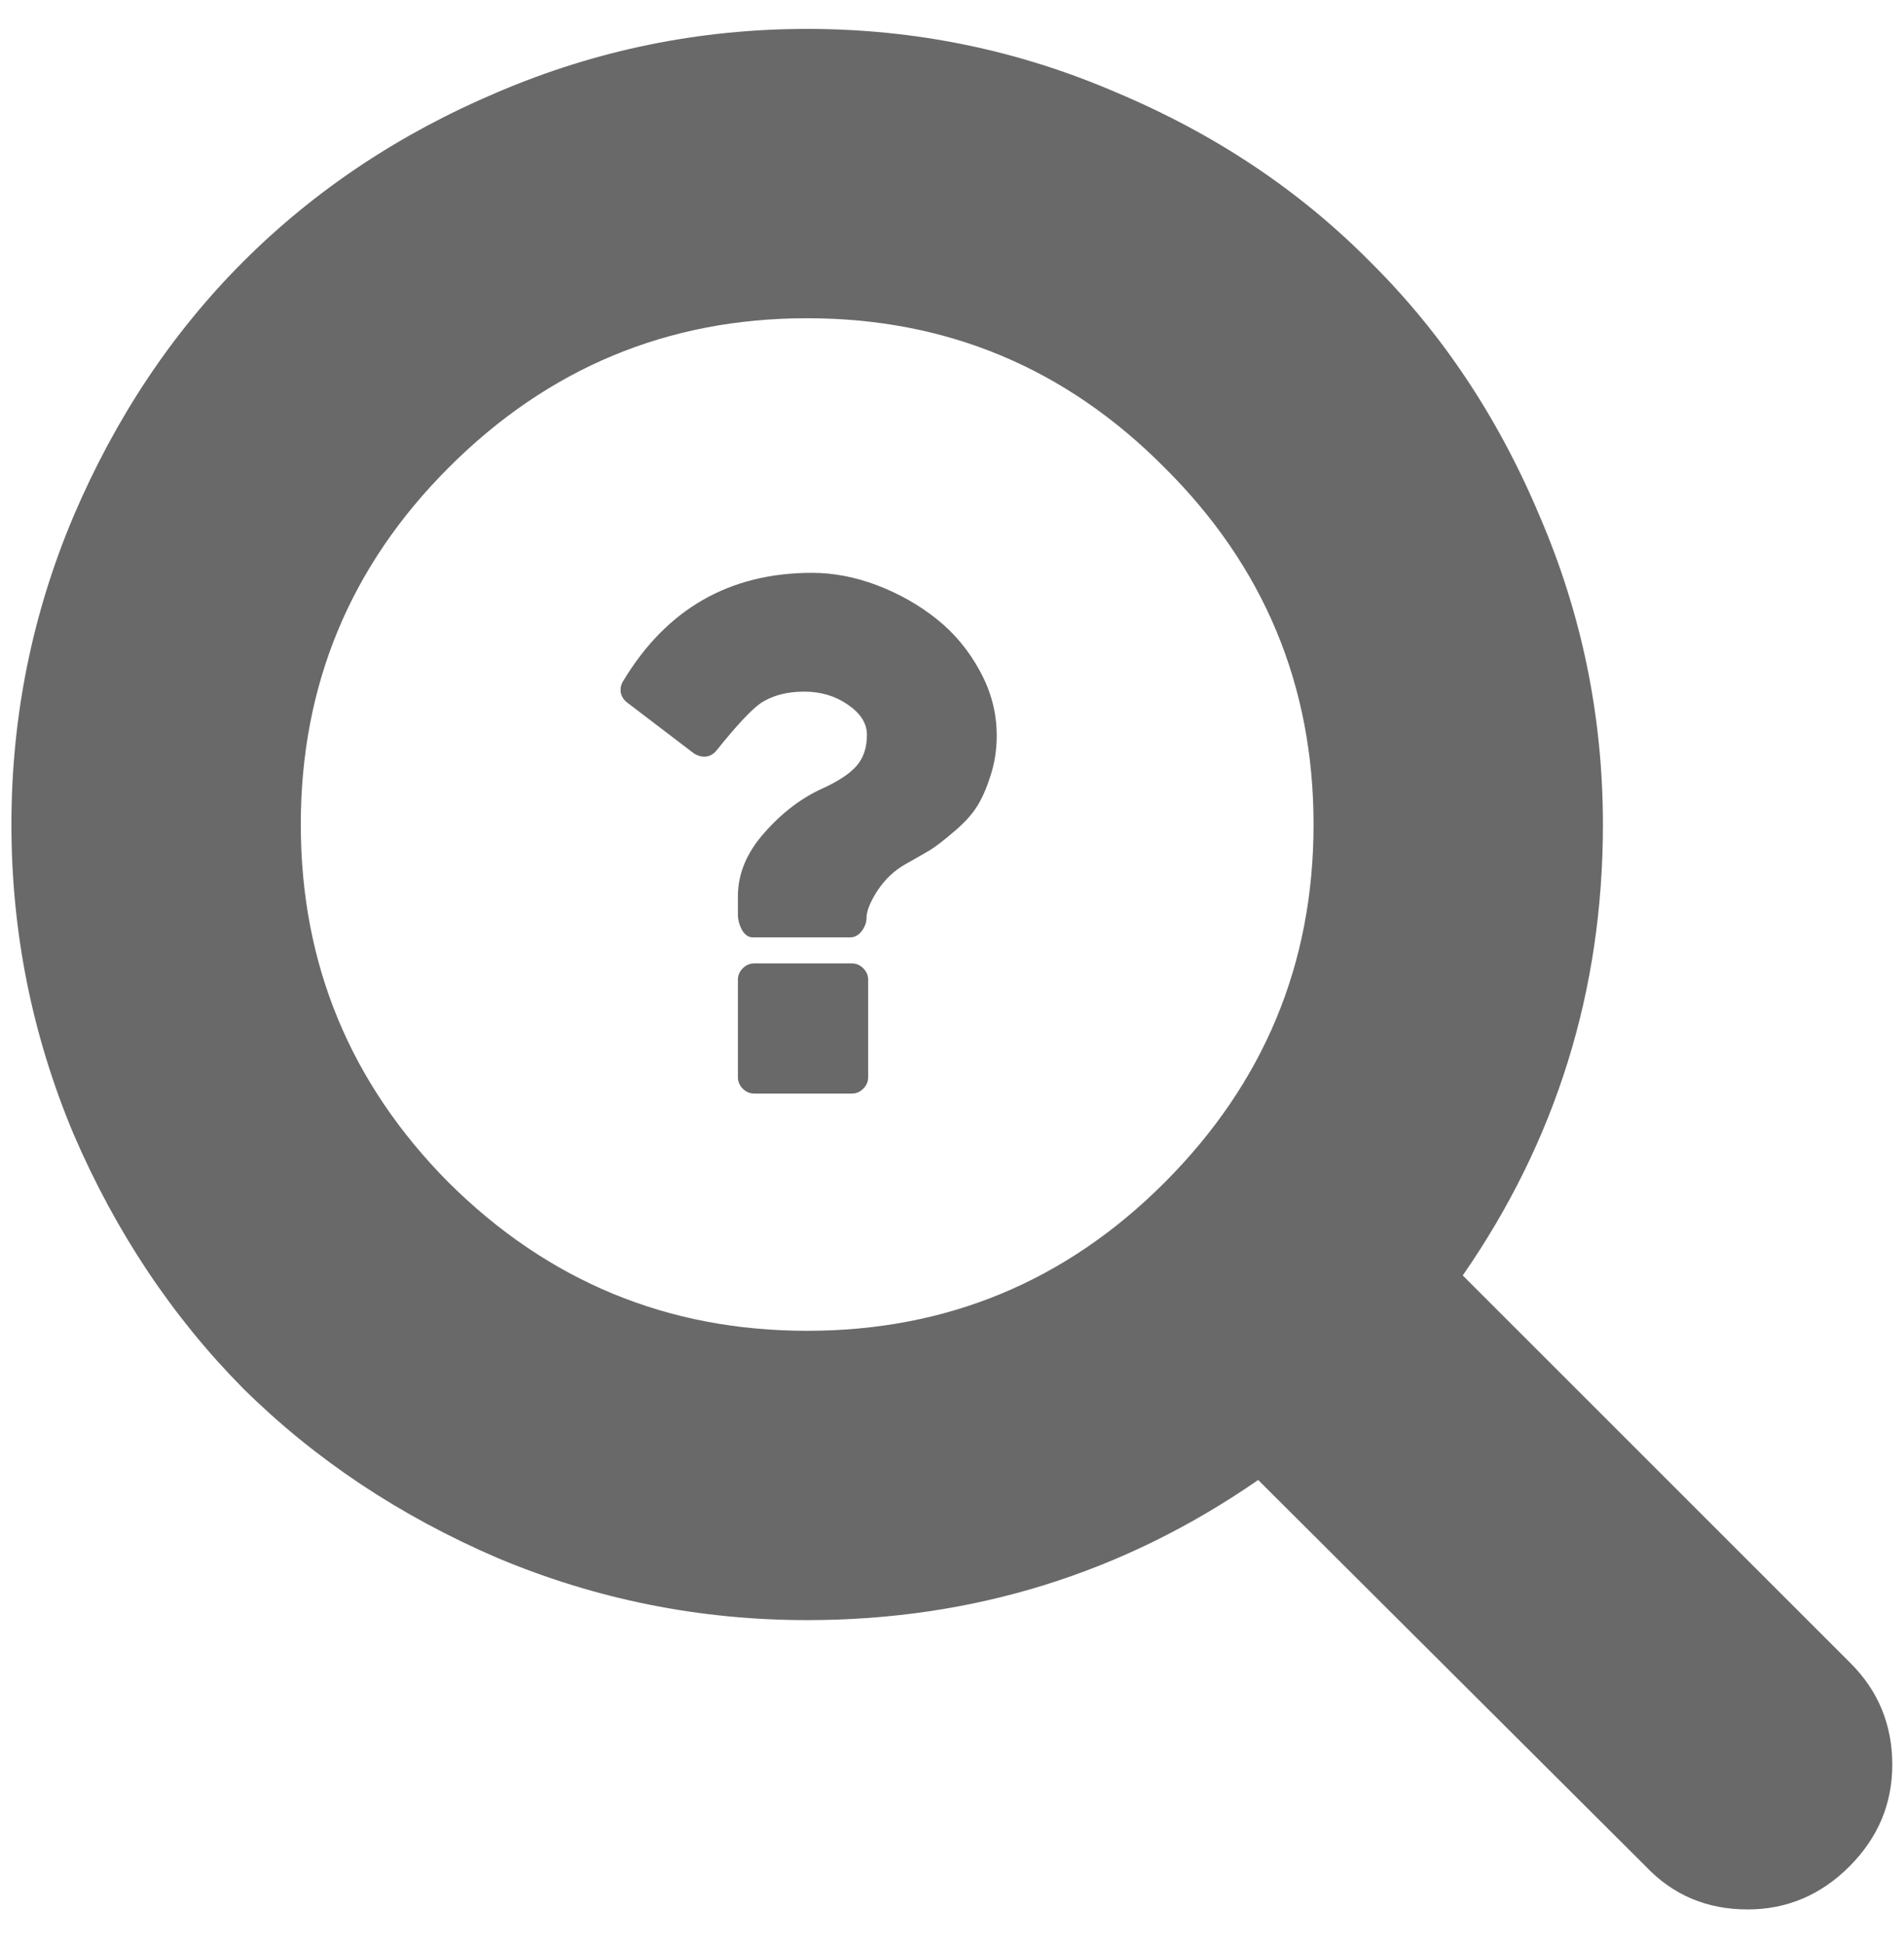
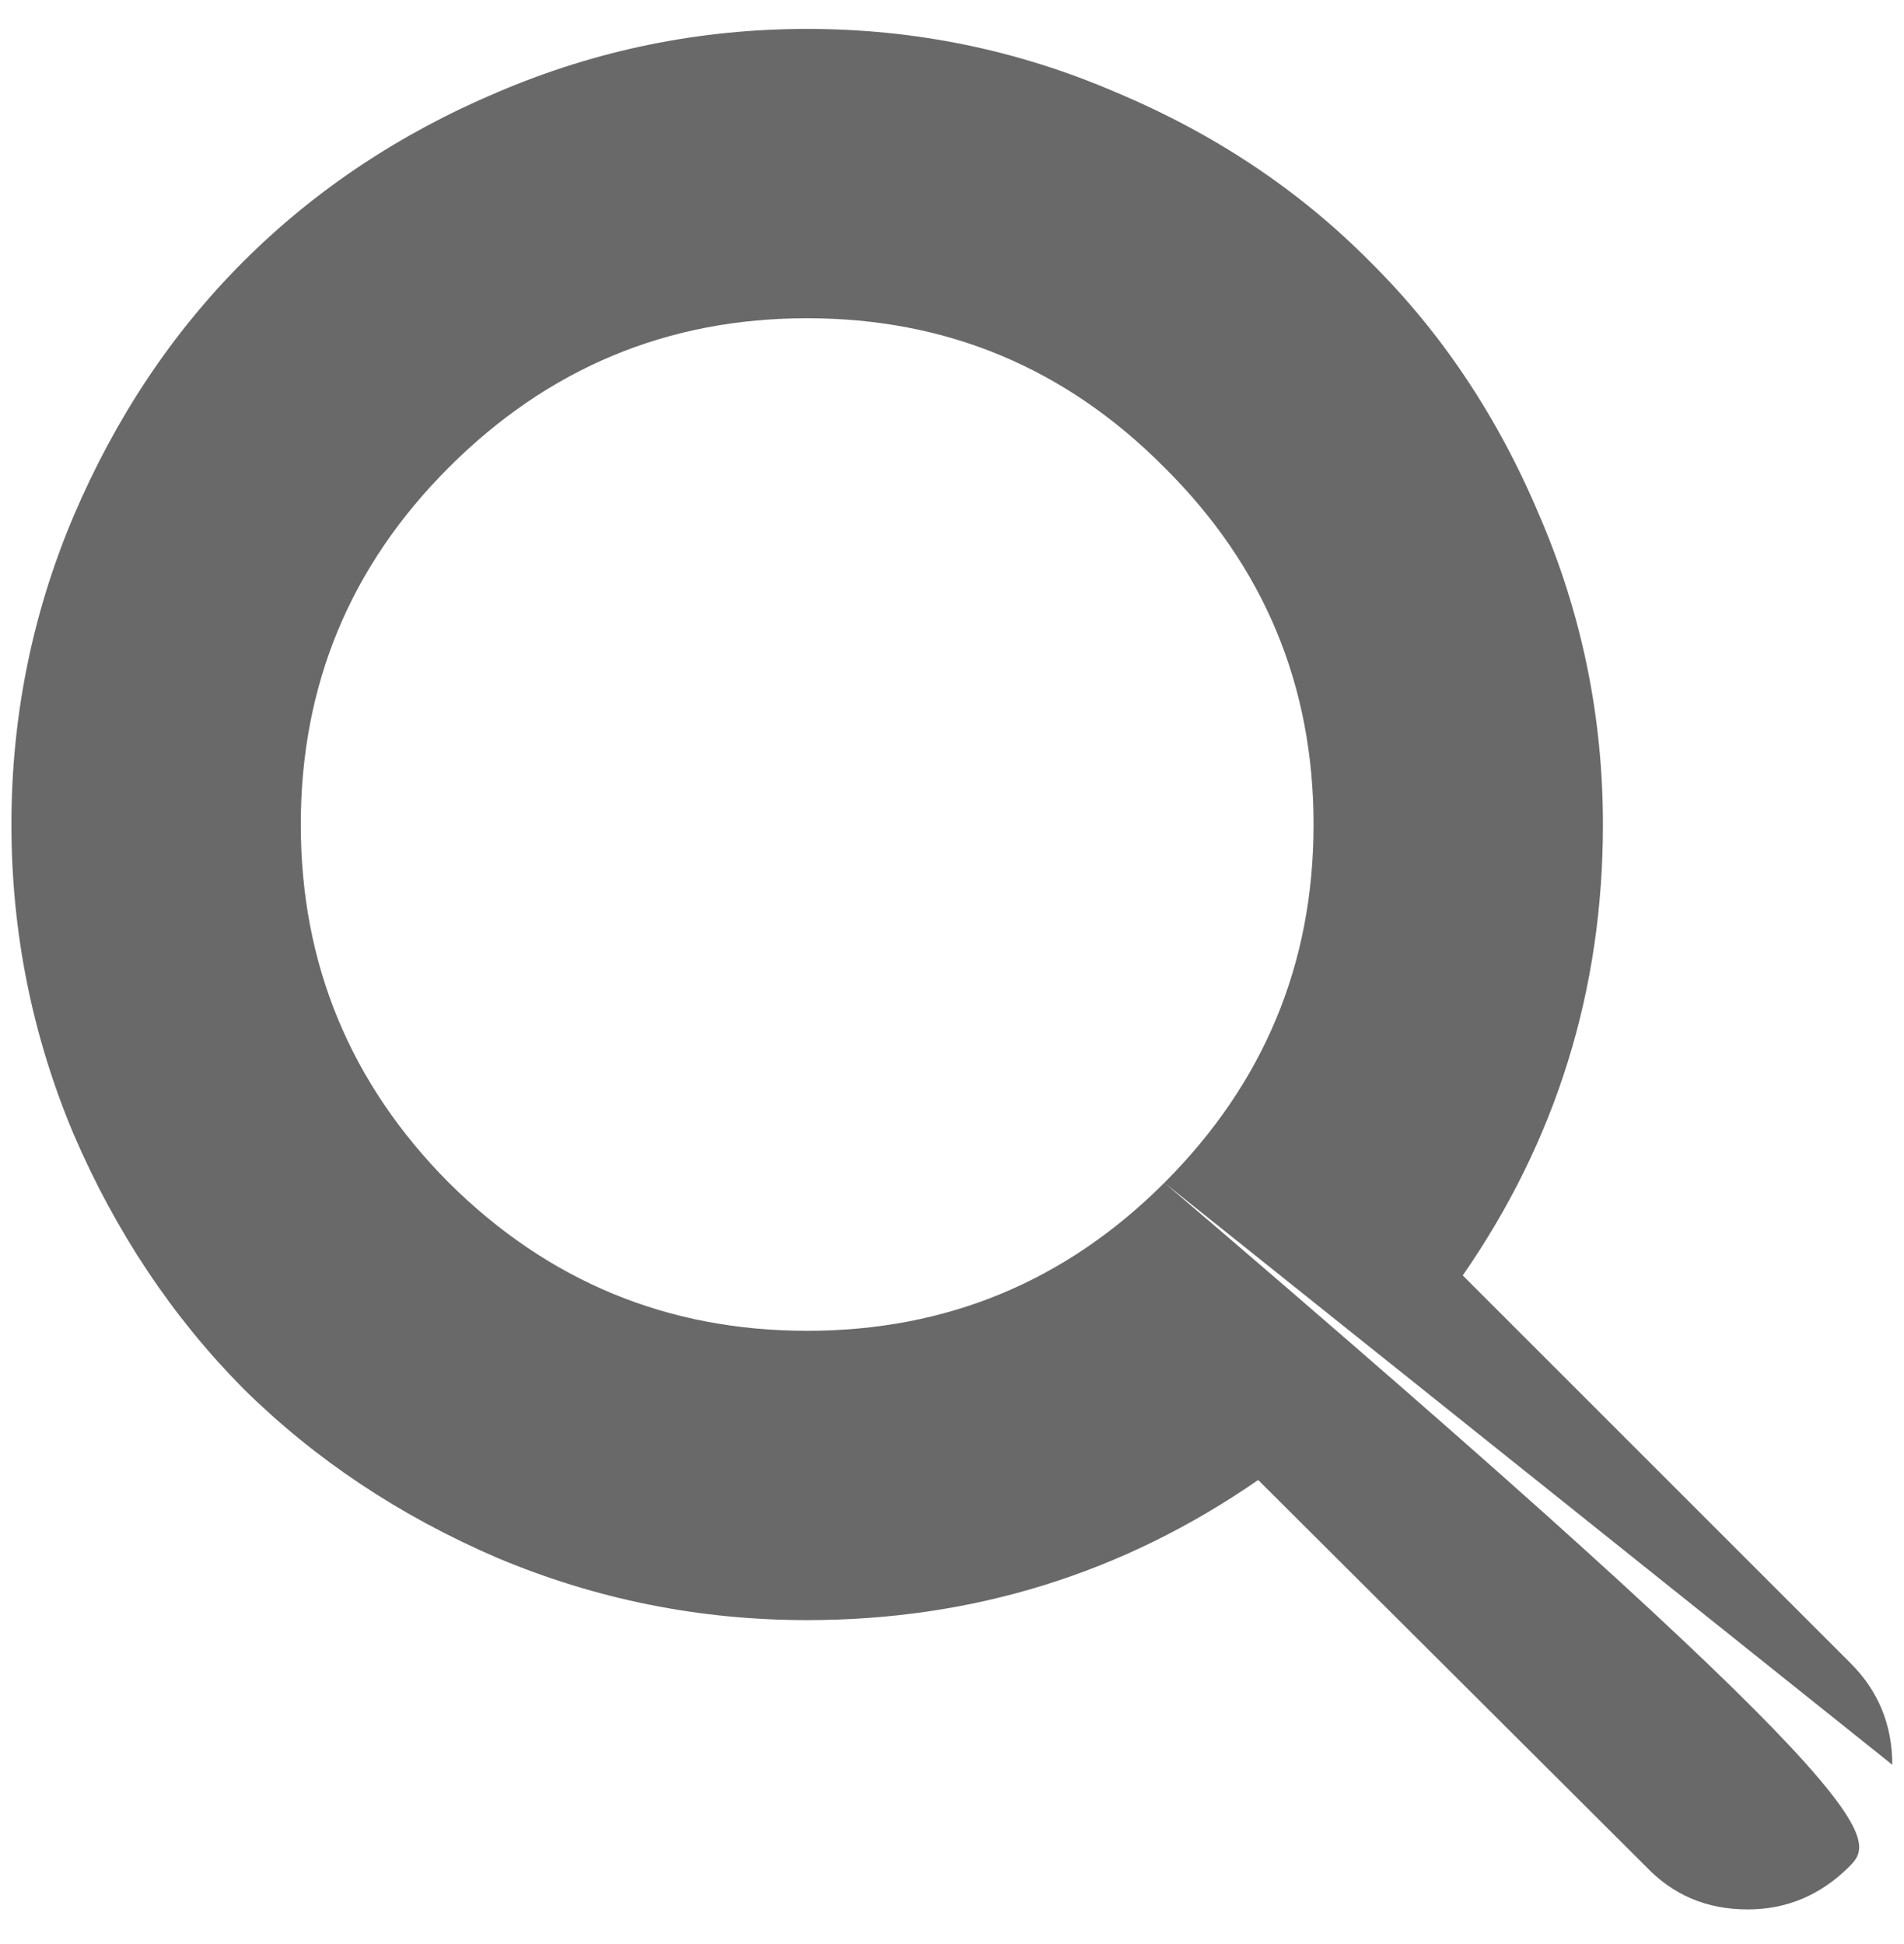
<svg xmlns="http://www.w3.org/2000/svg" width="47" height="48" viewBox="0 0 47 48" fill="none">
-   <path d="M28.742 29.202C31.197 26.747 32.425 23.798 32.425 20.357C32.425 16.916 31.197 13.977 28.742 11.54C26.305 9.085 23.366 7.857 19.925 7.857C16.484 7.857 13.536 9.085 11.08 11.54C8.643 13.977 7.425 16.916 7.425 20.357C7.425 23.798 8.643 26.747 11.08 29.202C13.536 31.639 16.484 32.857 19.925 32.857C23.366 32.857 26.305 31.639 28.742 29.202ZM46.711 43.571C46.711 44.539 46.357 45.376 45.651 46.083C44.944 46.789 44.107 47.143 43.139 47.143C42.135 47.143 41.298 46.789 40.628 46.083L31.058 36.54C27.728 38.847 24.017 40 19.925 40C17.265 40 14.717 39.489 12.28 38.465C9.862 37.424 7.769 36.029 6.002 34.28C4.254 32.513 2.858 30.42 1.817 28.002C0.794 25.566 0.282 23.017 0.282 20.357C0.282 17.697 0.794 15.158 1.817 12.74C2.858 10.303 4.254 8.211 6.002 6.462C7.769 4.695 9.862 3.3 12.28 2.277C14.717 1.235 17.265 0.714 19.925 0.714C22.585 0.714 25.124 1.235 27.542 2.277C29.979 3.3 32.072 4.695 33.82 6.462C35.587 8.211 36.982 10.303 38.005 12.74C39.047 15.158 39.568 17.697 39.568 20.357C39.568 24.449 38.415 28.16 36.108 31.49L45.678 41.06C46.367 41.748 46.711 42.586 46.711 43.571Z" fill="#696969" />
-   <path d="M21.43 24.188V26.598C21.43 26.705 21.39 26.799 21.309 26.88C21.229 26.96 21.135 27 21.028 27H18.617C18.51 27 18.416 26.96 18.336 26.88C18.256 26.799 18.215 26.705 18.215 26.598V24.188C18.215 24.08 18.256 23.987 18.336 23.906C18.416 23.826 18.51 23.786 18.617 23.786H21.028C21.135 23.786 21.229 23.826 21.309 23.906C21.39 23.987 21.43 24.08 21.43 24.188ZM24.604 18.161C24.604 18.522 24.55 18.86 24.443 19.175C24.343 19.49 24.226 19.748 24.092 19.949C23.964 20.143 23.78 20.34 23.539 20.541C23.305 20.742 23.114 20.89 22.967 20.983C22.819 21.07 22.615 21.188 22.354 21.335C22.079 21.489 21.848 21.706 21.661 21.988C21.48 22.269 21.39 22.493 21.39 22.661C21.39 22.775 21.349 22.885 21.269 22.992C21.189 23.093 21.095 23.143 20.988 23.143H18.577C18.477 23.143 18.39 23.083 18.316 22.962C18.249 22.835 18.215 22.708 18.215 22.58V22.128C18.215 21.573 18.433 21.05 18.868 20.561C19.304 20.066 19.782 19.701 20.305 19.466C20.7 19.286 20.981 19.098 21.149 18.904C21.316 18.71 21.4 18.455 21.4 18.141C21.4 17.859 21.242 17.612 20.928 17.397C20.62 17.183 20.261 17.076 19.853 17.076C19.418 17.076 19.056 17.173 18.768 17.367C18.534 17.535 18.175 17.92 17.693 18.522C17.606 18.63 17.502 18.683 17.382 18.683C17.302 18.683 17.218 18.656 17.131 18.603L15.483 17.347C15.396 17.28 15.343 17.196 15.323 17.096C15.309 16.995 15.329 16.902 15.383 16.815C16.454 15.034 18.008 14.143 20.044 14.143C20.579 14.143 21.118 14.247 21.661 14.454C22.203 14.662 22.692 14.94 23.127 15.288C23.563 15.636 23.918 16.065 24.192 16.574C24.467 17.076 24.604 17.605 24.604 18.161Z" fill="#696969" />
+   <path d="M28.742 29.202C31.197 26.747 32.425 23.798 32.425 20.357C32.425 16.916 31.197 13.977 28.742 11.54C26.305 9.085 23.366 7.857 19.925 7.857C16.484 7.857 13.536 9.085 11.08 11.54C8.643 13.977 7.425 16.916 7.425 20.357C7.425 23.798 8.643 26.747 11.08 29.202C13.536 31.639 16.484 32.857 19.925 32.857C23.366 32.857 26.305 31.639 28.742 29.202ZC46.711 44.539 46.357 45.376 45.651 46.083C44.944 46.789 44.107 47.143 43.139 47.143C42.135 47.143 41.298 46.789 40.628 46.083L31.058 36.54C27.728 38.847 24.017 40 19.925 40C17.265 40 14.717 39.489 12.28 38.465C9.862 37.424 7.769 36.029 6.002 34.28C4.254 32.513 2.858 30.42 1.817 28.002C0.794 25.566 0.282 23.017 0.282 20.357C0.282 17.697 0.794 15.158 1.817 12.74C2.858 10.303 4.254 8.211 6.002 6.462C7.769 4.695 9.862 3.3 12.28 2.277C14.717 1.235 17.265 0.714 19.925 0.714C22.585 0.714 25.124 1.235 27.542 2.277C29.979 3.3 32.072 4.695 33.82 6.462C35.587 8.211 36.982 10.303 38.005 12.74C39.047 15.158 39.568 17.697 39.568 20.357C39.568 24.449 38.415 28.16 36.108 31.49L45.678 41.06C46.367 41.748 46.711 42.586 46.711 43.571Z" fill="#696969" />
</svg>